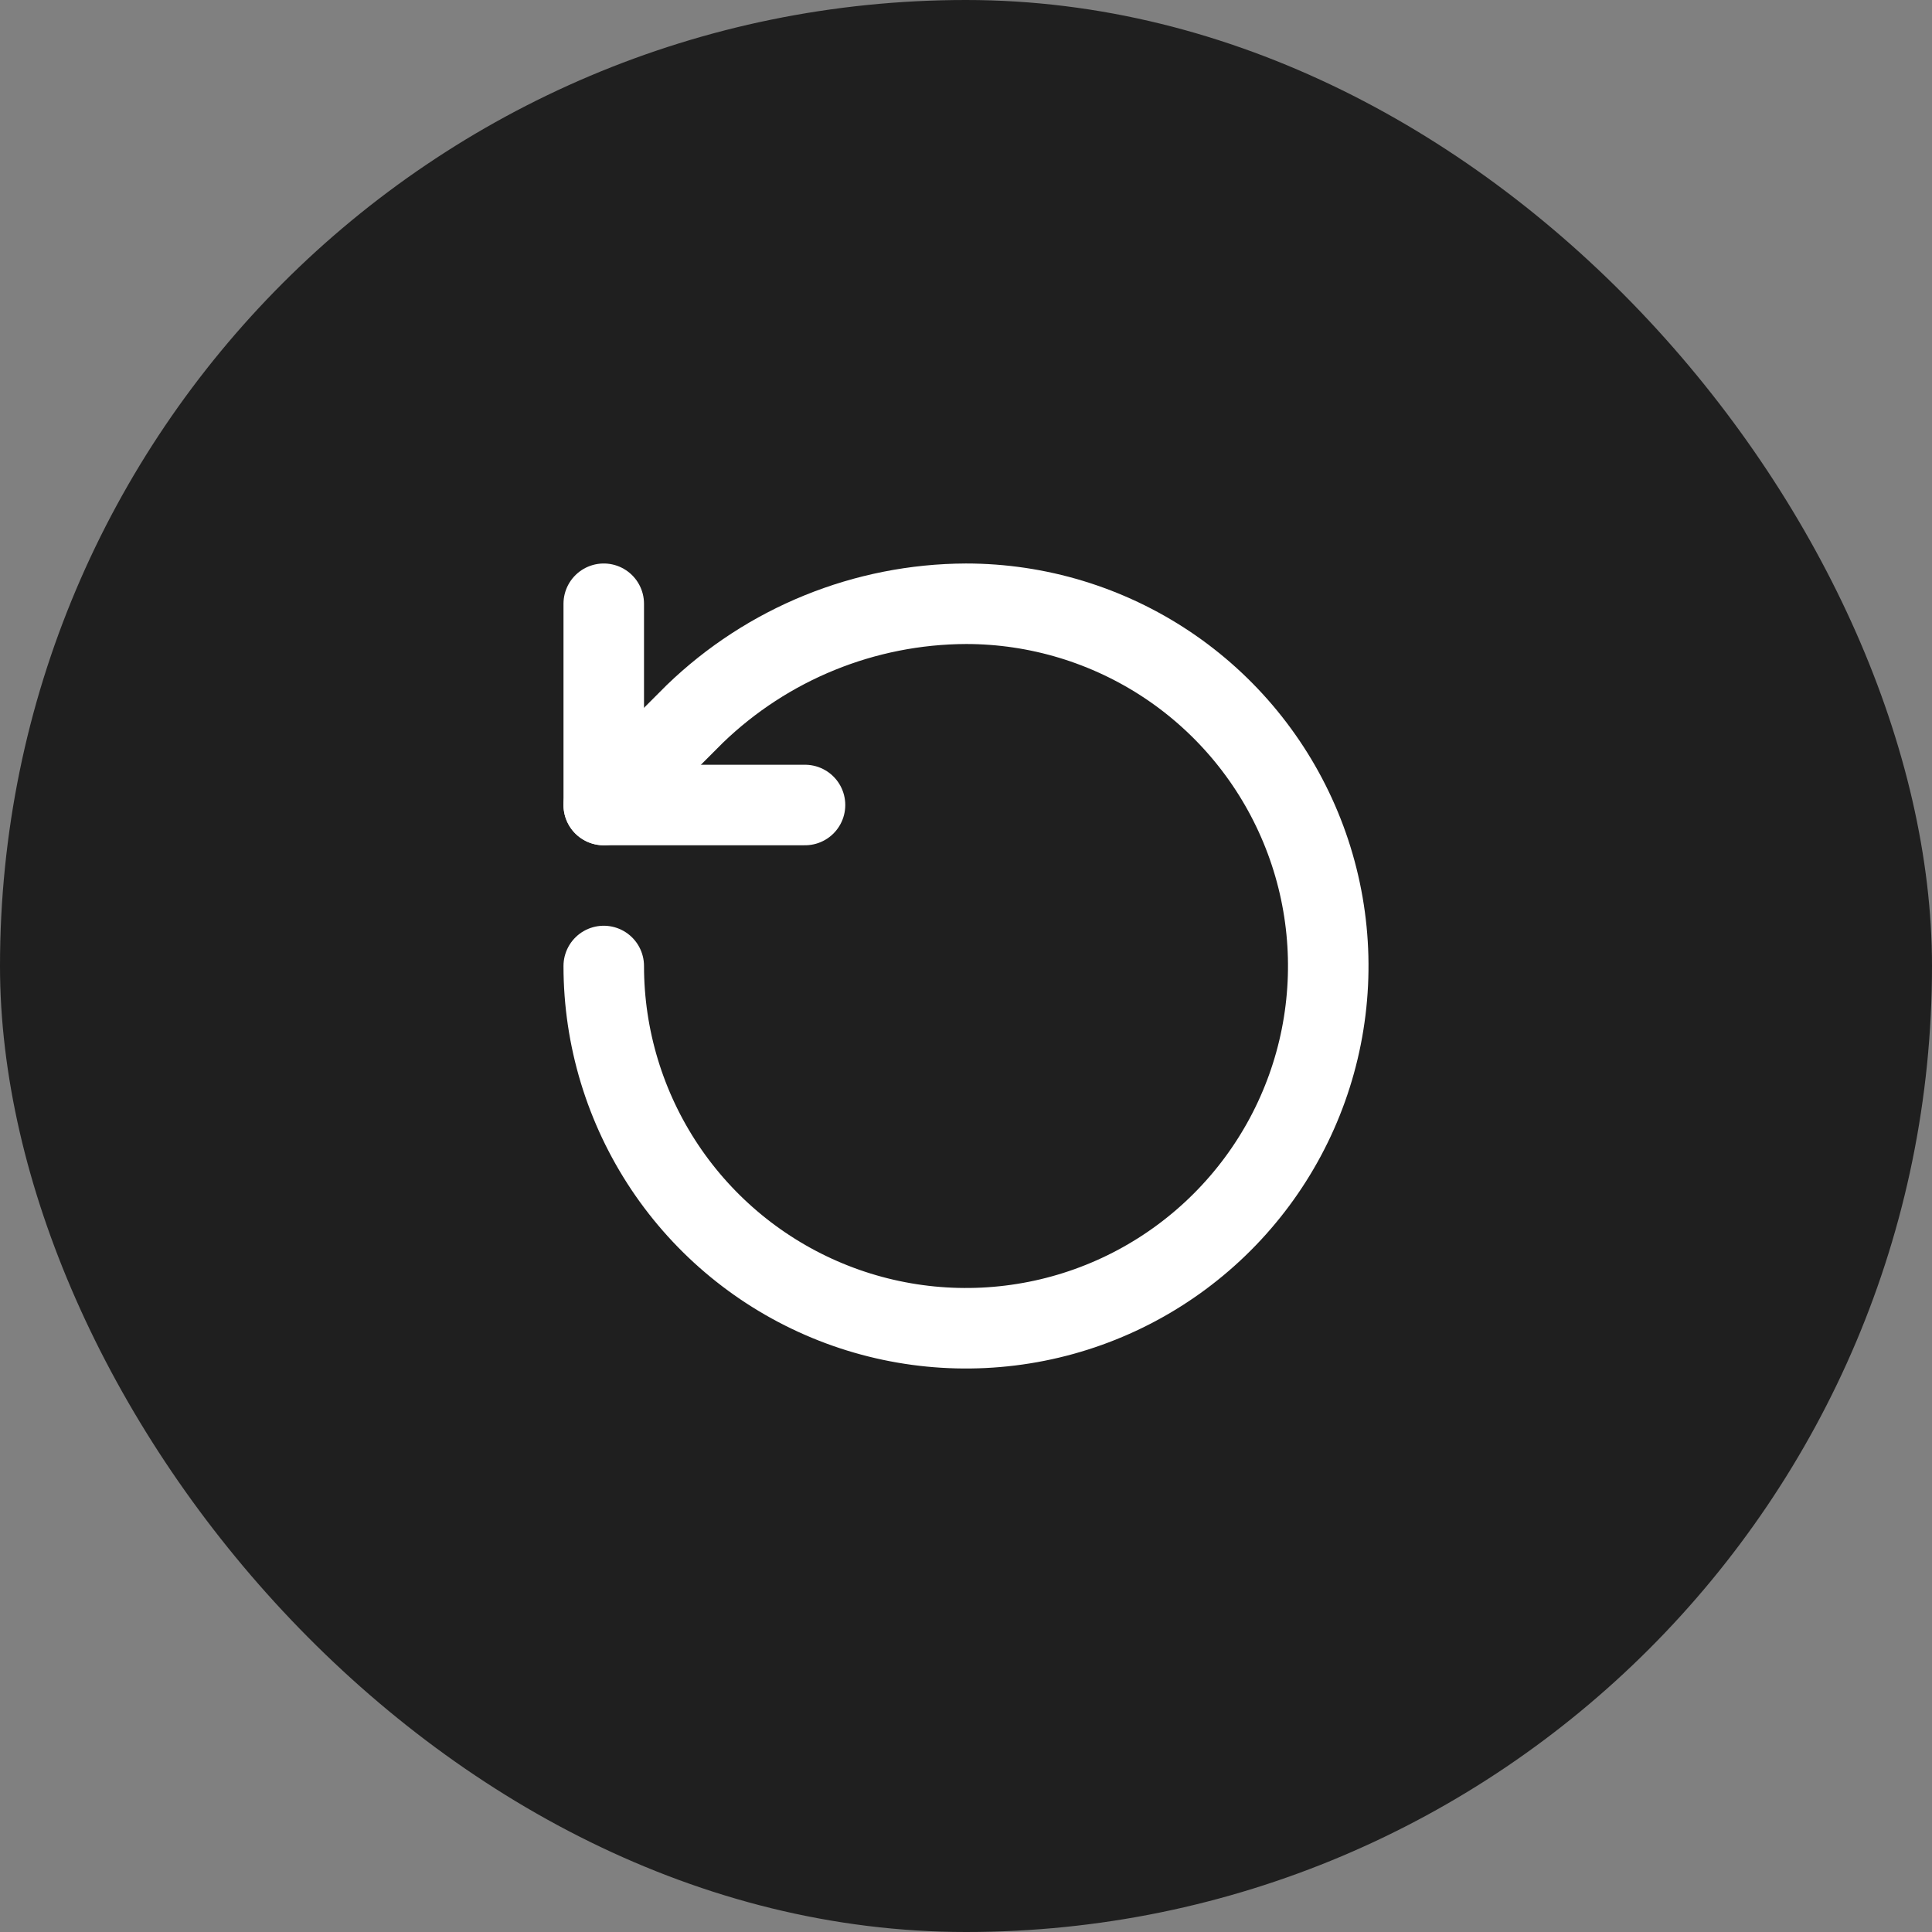
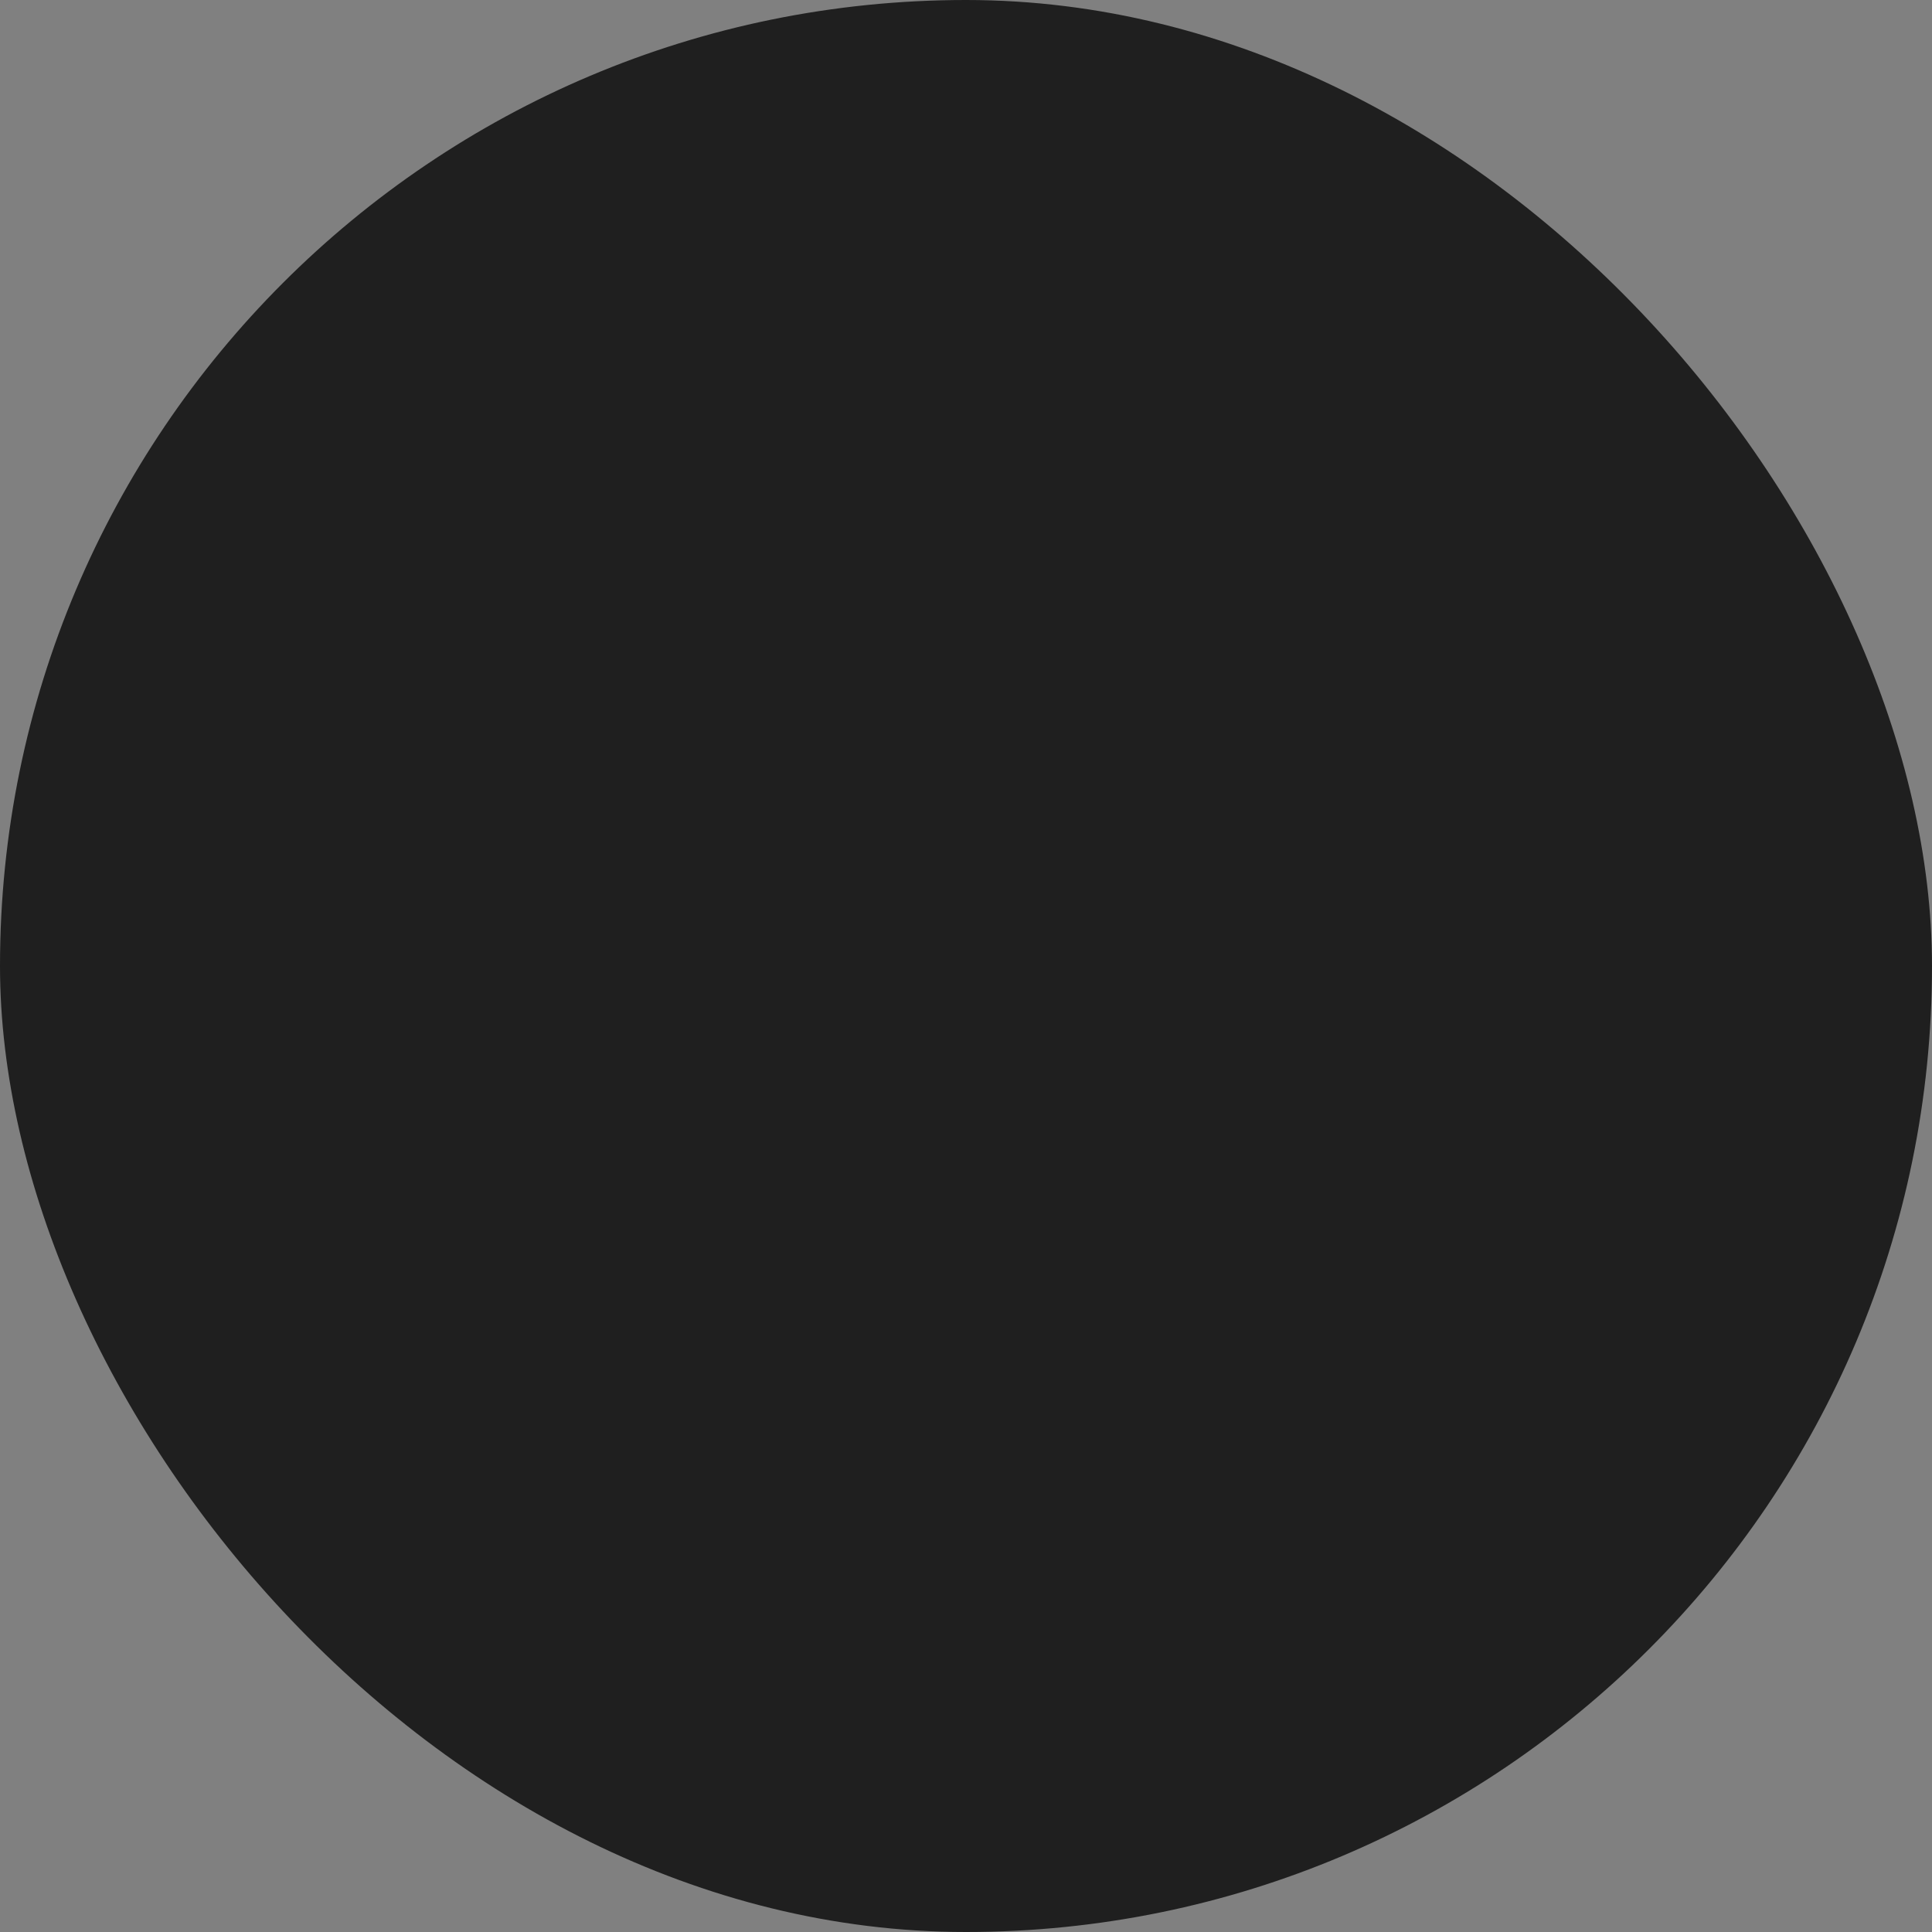
<svg xmlns="http://www.w3.org/2000/svg" width="40" height="40" viewBox="0 0 40 40" fill="none">
  <rect x="0" y="0" width="40" height="40" fill="#808080" stroke="none" />
  <rect width="40" height="40" rx="20" fill="#1F1F1F" />
-   <path d="M12.5 20C12.5 21.483 12.94 22.933 13.764 24.167C14.588 25.4 15.759 26.361 17.13 26.929C18.5 27.497 20.008 27.645 21.463 27.356C22.918 27.067 24.254 26.352 25.303 25.303C26.352 24.254 27.067 22.918 27.356 21.463C27.645 20.008 27.497 18.5 26.929 17.13C26.361 15.759 25.4 14.588 24.167 13.764C22.933 12.94 21.483 12.5 20 12.5C17.903 12.508 15.891 13.326 14.383 14.783L12.5 16.667" stroke="white" stroke-width="1.667" stroke-linecap="round" stroke-linejoin="round" />
-   <path d="M12.5 12.5V16.667H16.667" stroke="white" stroke-width="1.667" stroke-linecap="round" stroke-linejoin="round" />
</svg>